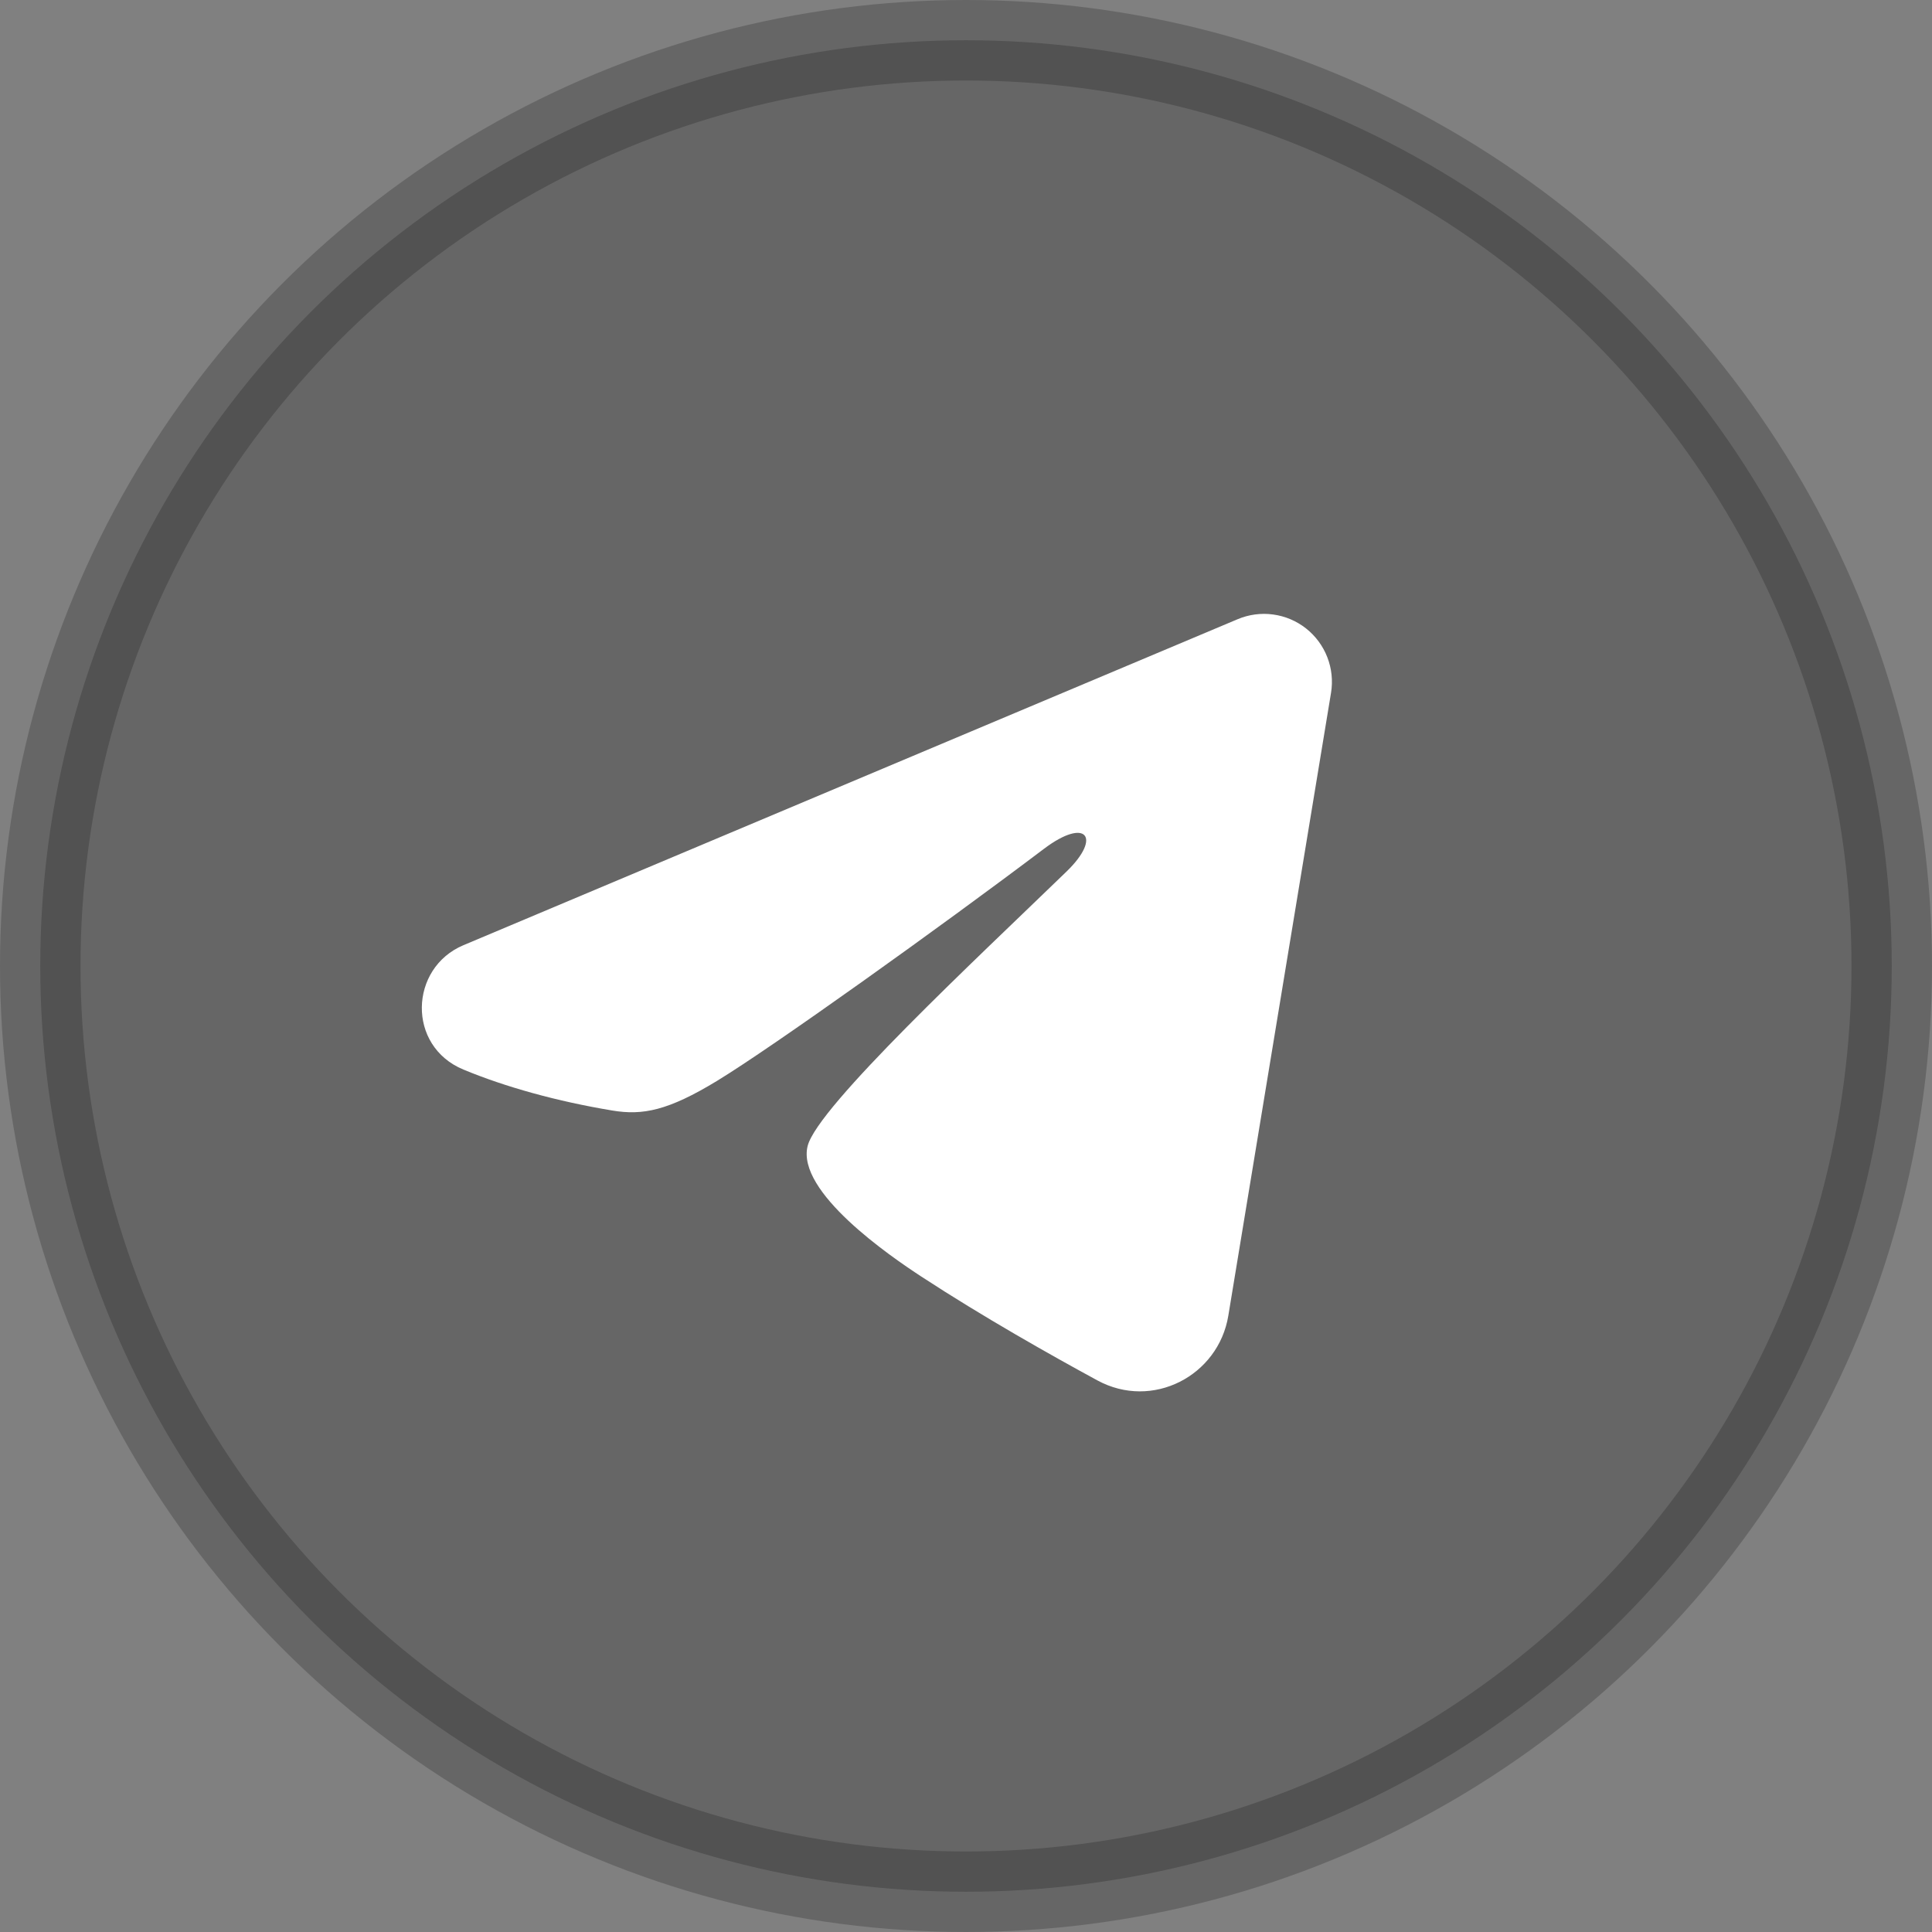
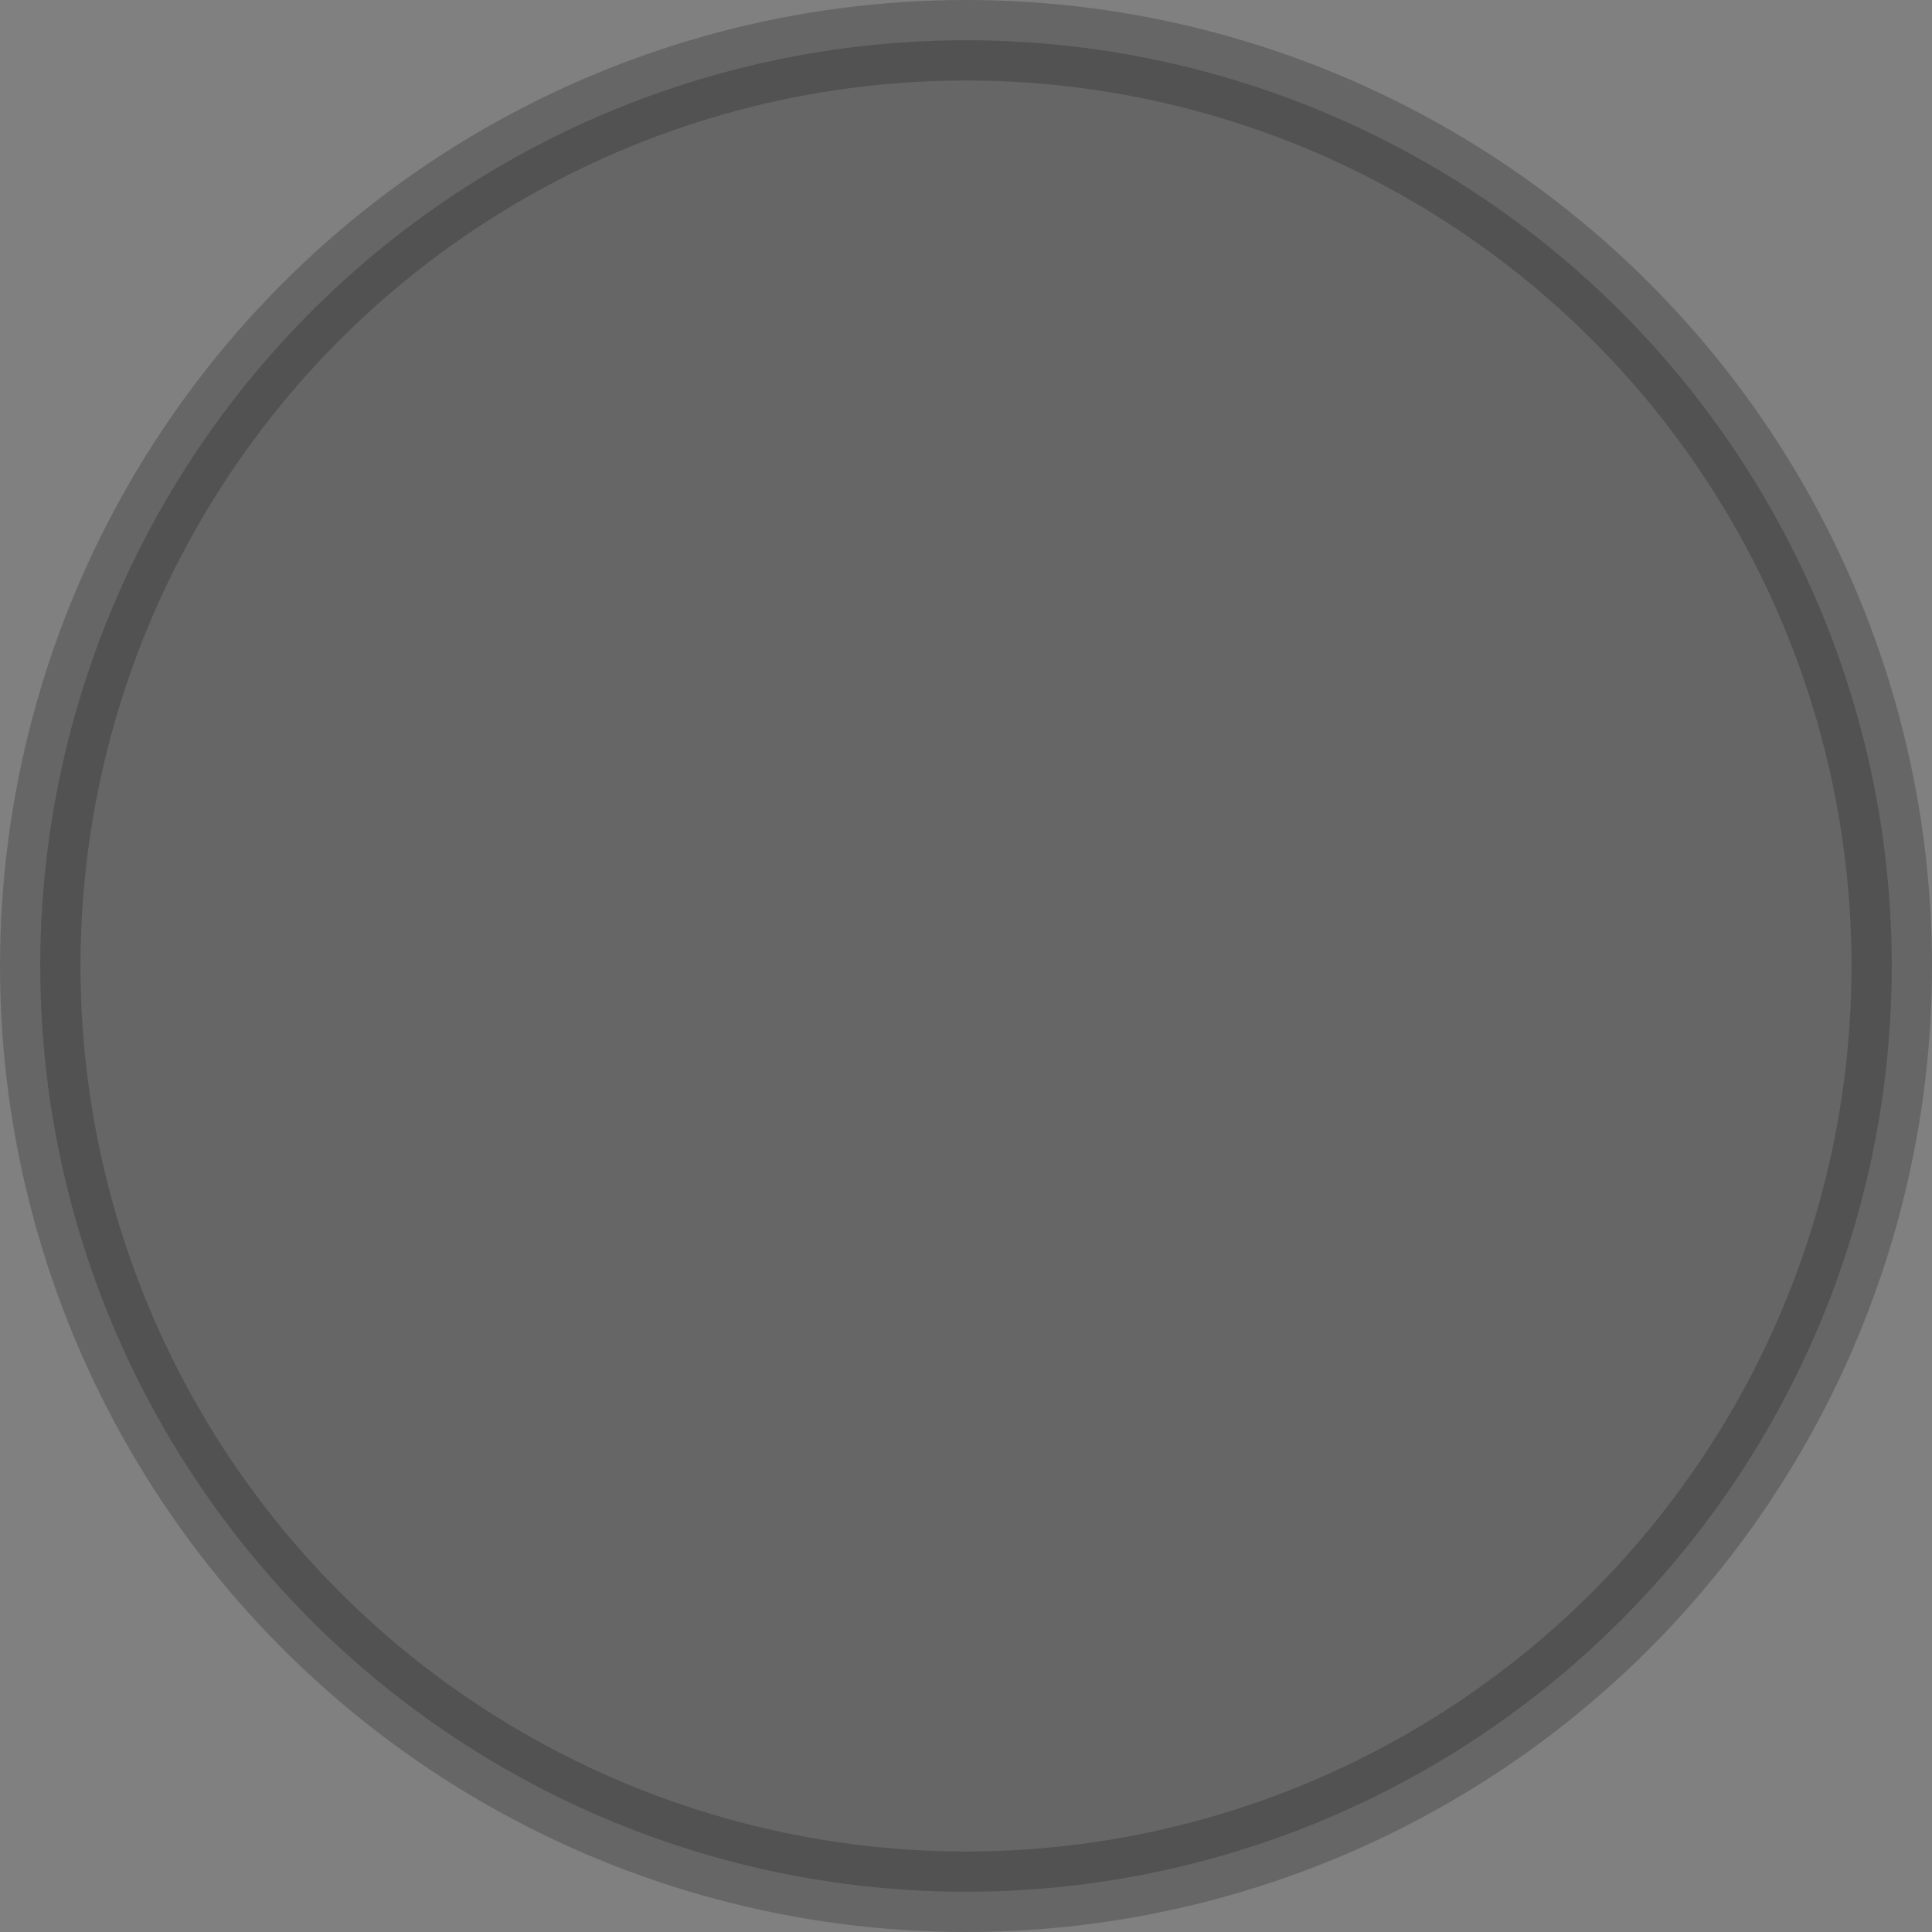
<svg xmlns="http://www.w3.org/2000/svg" width="48" height="48" viewBox="0 0 48 48" fill="none">
  <rect x="0" y="0" width="48" height="48" fill="#808080" stroke="none" />
  <circle opacity="0.2" cx="24" cy="24" r="23" fill="black" stroke="black" stroke-width="2" />
-   <path fill-rule="evenodd" clip-rule="evenodd" d="M30.749 15.384C31.027 15.267 31.331 15.226 31.63 15.267C31.929 15.307 32.212 15.427 32.449 15.614C32.685 15.801 32.868 16.048 32.977 16.329C33.086 16.61 33.118 16.915 33.069 17.213L30.517 32.69C30.27 34.182 28.632 35.039 27.263 34.295C26.117 33.673 24.416 32.714 22.887 31.714C22.122 31.214 19.778 29.61 20.066 28.47C20.314 27.494 24.251 23.829 26.501 21.65C27.384 20.794 26.982 20.3 25.939 21.087C23.349 23.043 19.191 26.016 17.816 26.853C16.603 27.591 15.971 27.717 15.215 27.591C13.836 27.362 12.557 27.006 11.513 26.573C10.102 25.988 10.171 24.049 11.512 23.484L30.749 15.384Z" fill="white" />
</svg>